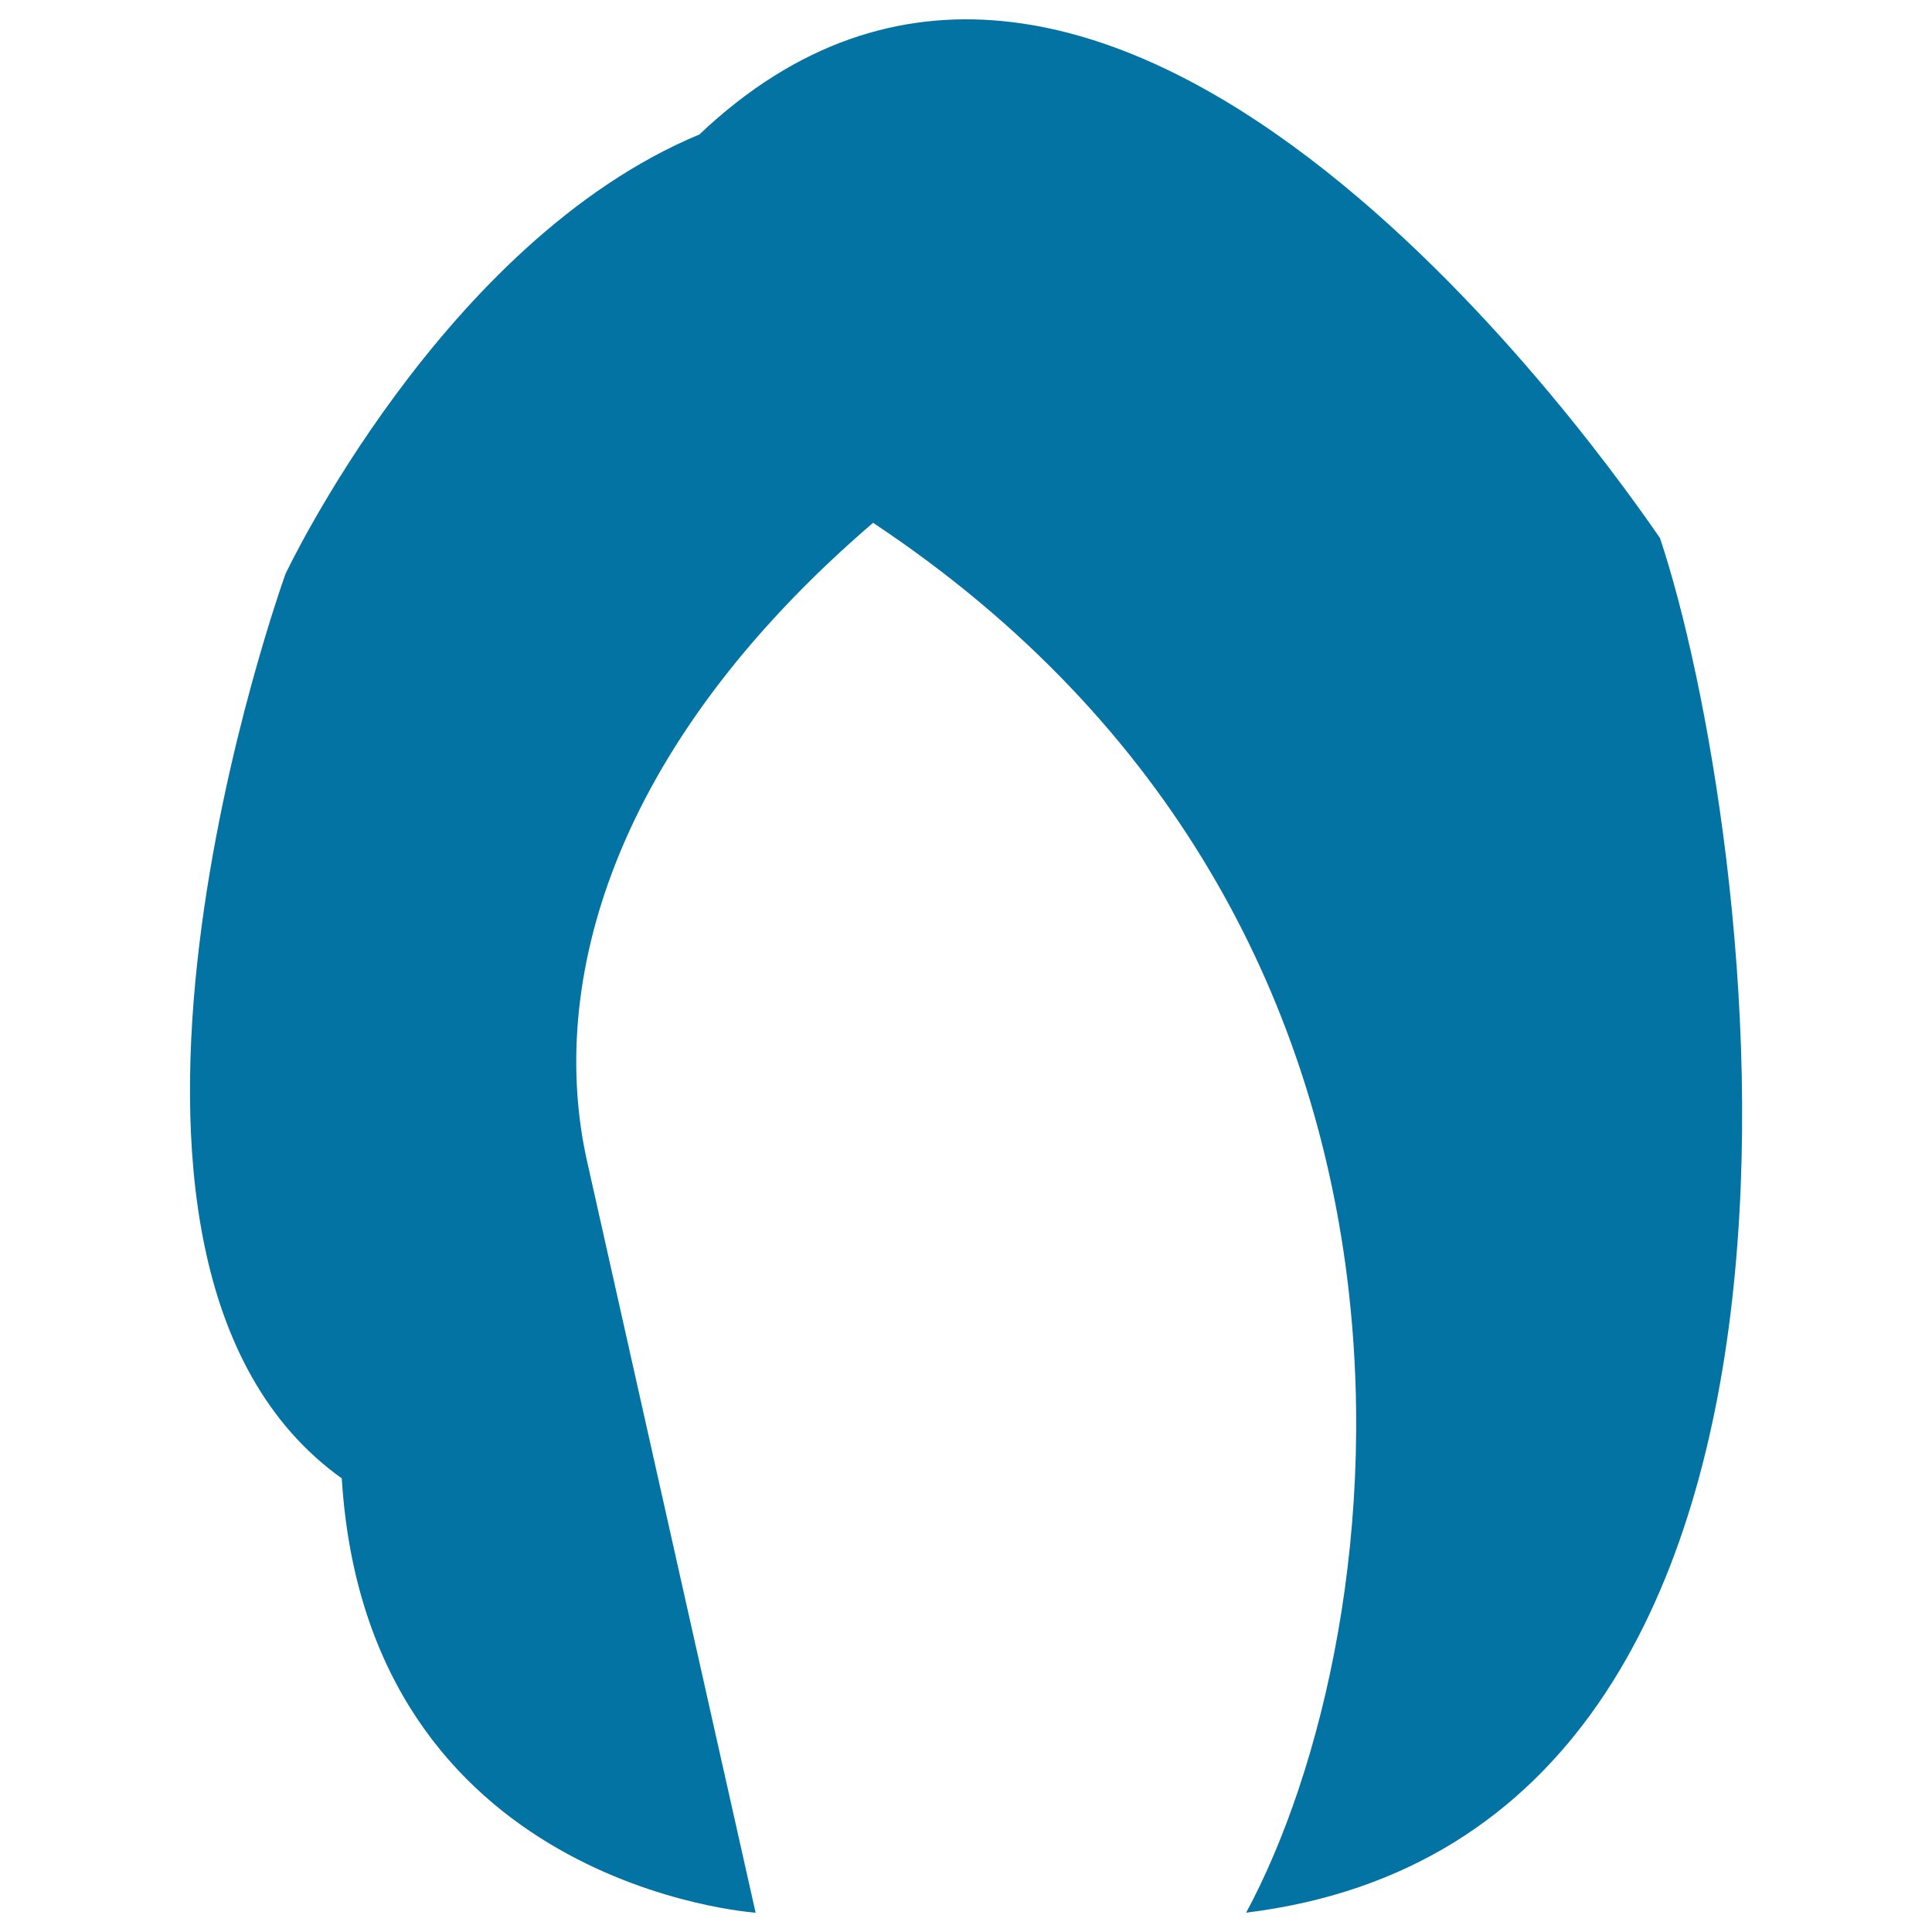
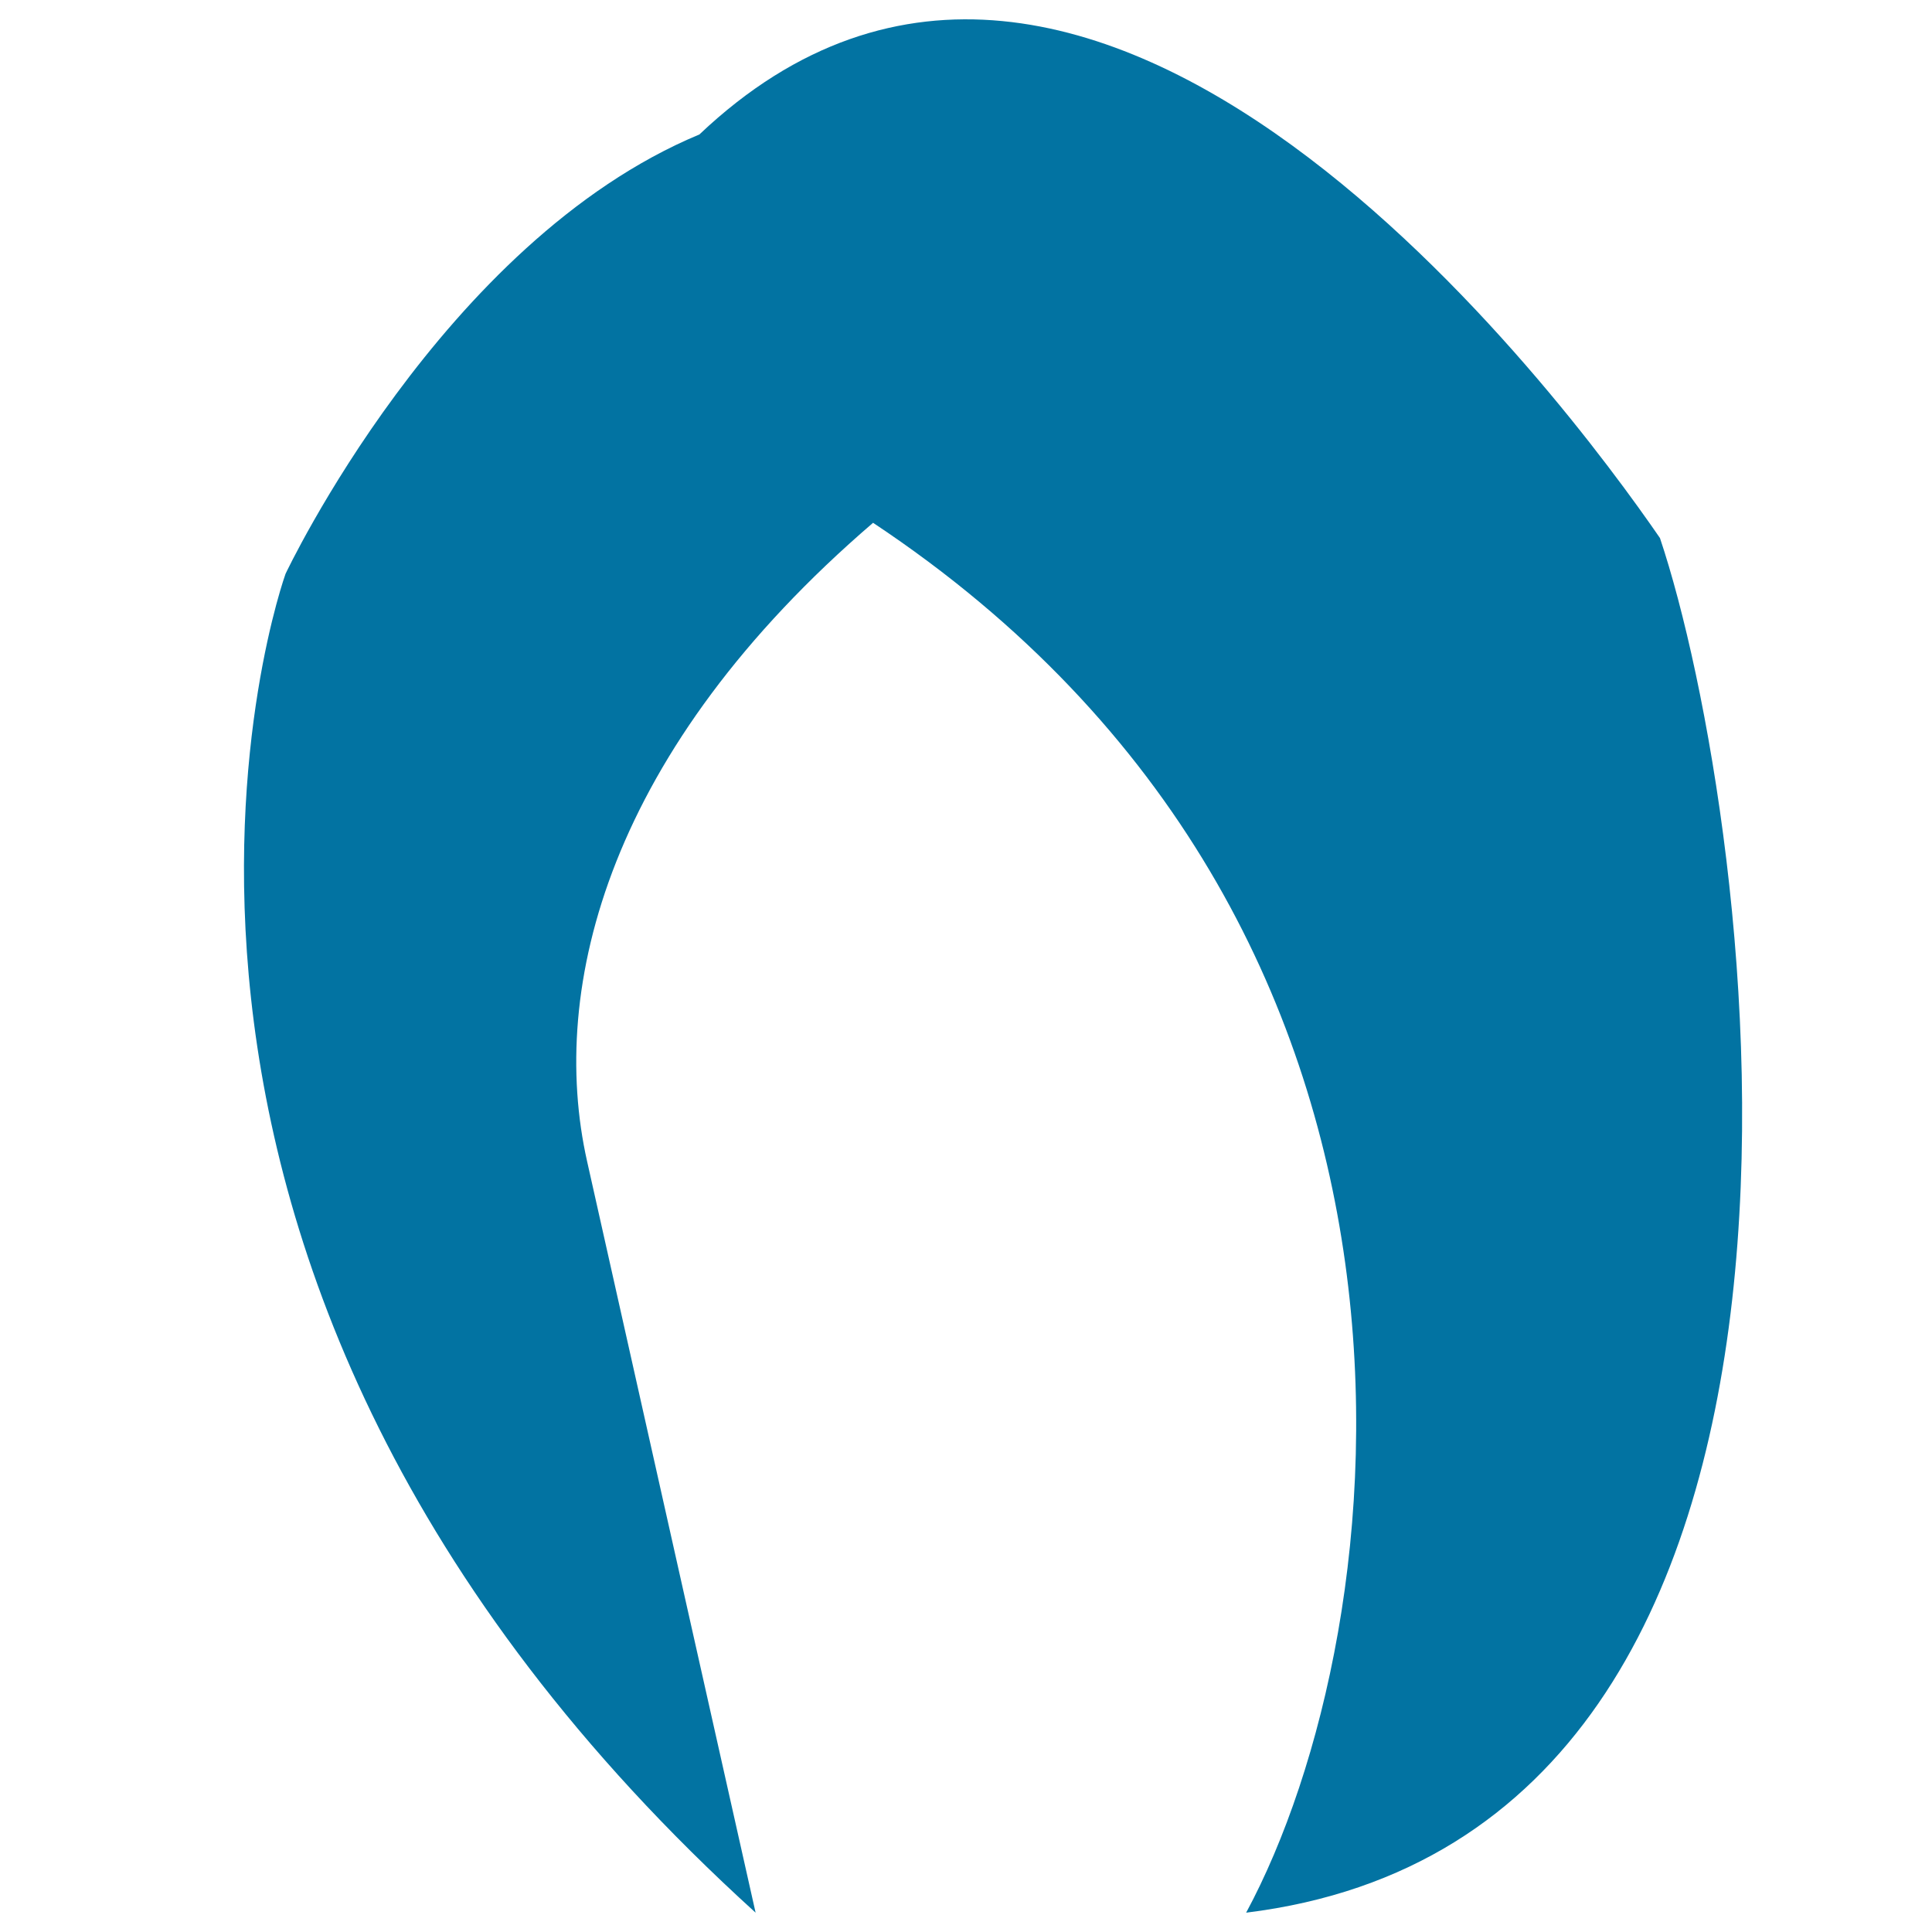
<svg xmlns="http://www.w3.org/2000/svg" viewBox="0 0 1000 1000" style="fill:#0273a2">
  <title>Short Hair Of Rounded External Shape SVG icon</title>
  <g>
-     <path d="M451.9,270.6C315.3,387.9,283.5,510.5,303.9,601.2C324.2,692,391.1,990,391.1,990S190,976.7,176.9,765.2C19.1,652.4,147.8,297,147.8,297s81.1-172,214.2-227.4c203.6-193,448.7,138.4,497.2,208.9c48.5,144.6,122.5,670-214.2,711.5C724.3,842.8,766.7,479.6,451.9,270.6z" />
+     <path d="M451.9,270.6C315.3,387.9,283.5,510.5,303.9,601.2C324.2,692,391.1,990,391.1,990C19.1,652.4,147.8,297,147.8,297s81.1-172,214.2-227.4c203.6-193,448.7,138.4,497.2,208.9c48.5,144.6,122.5,670-214.2,711.5C724.3,842.8,766.7,479.6,451.9,270.6z" />
  </g>
</svg>